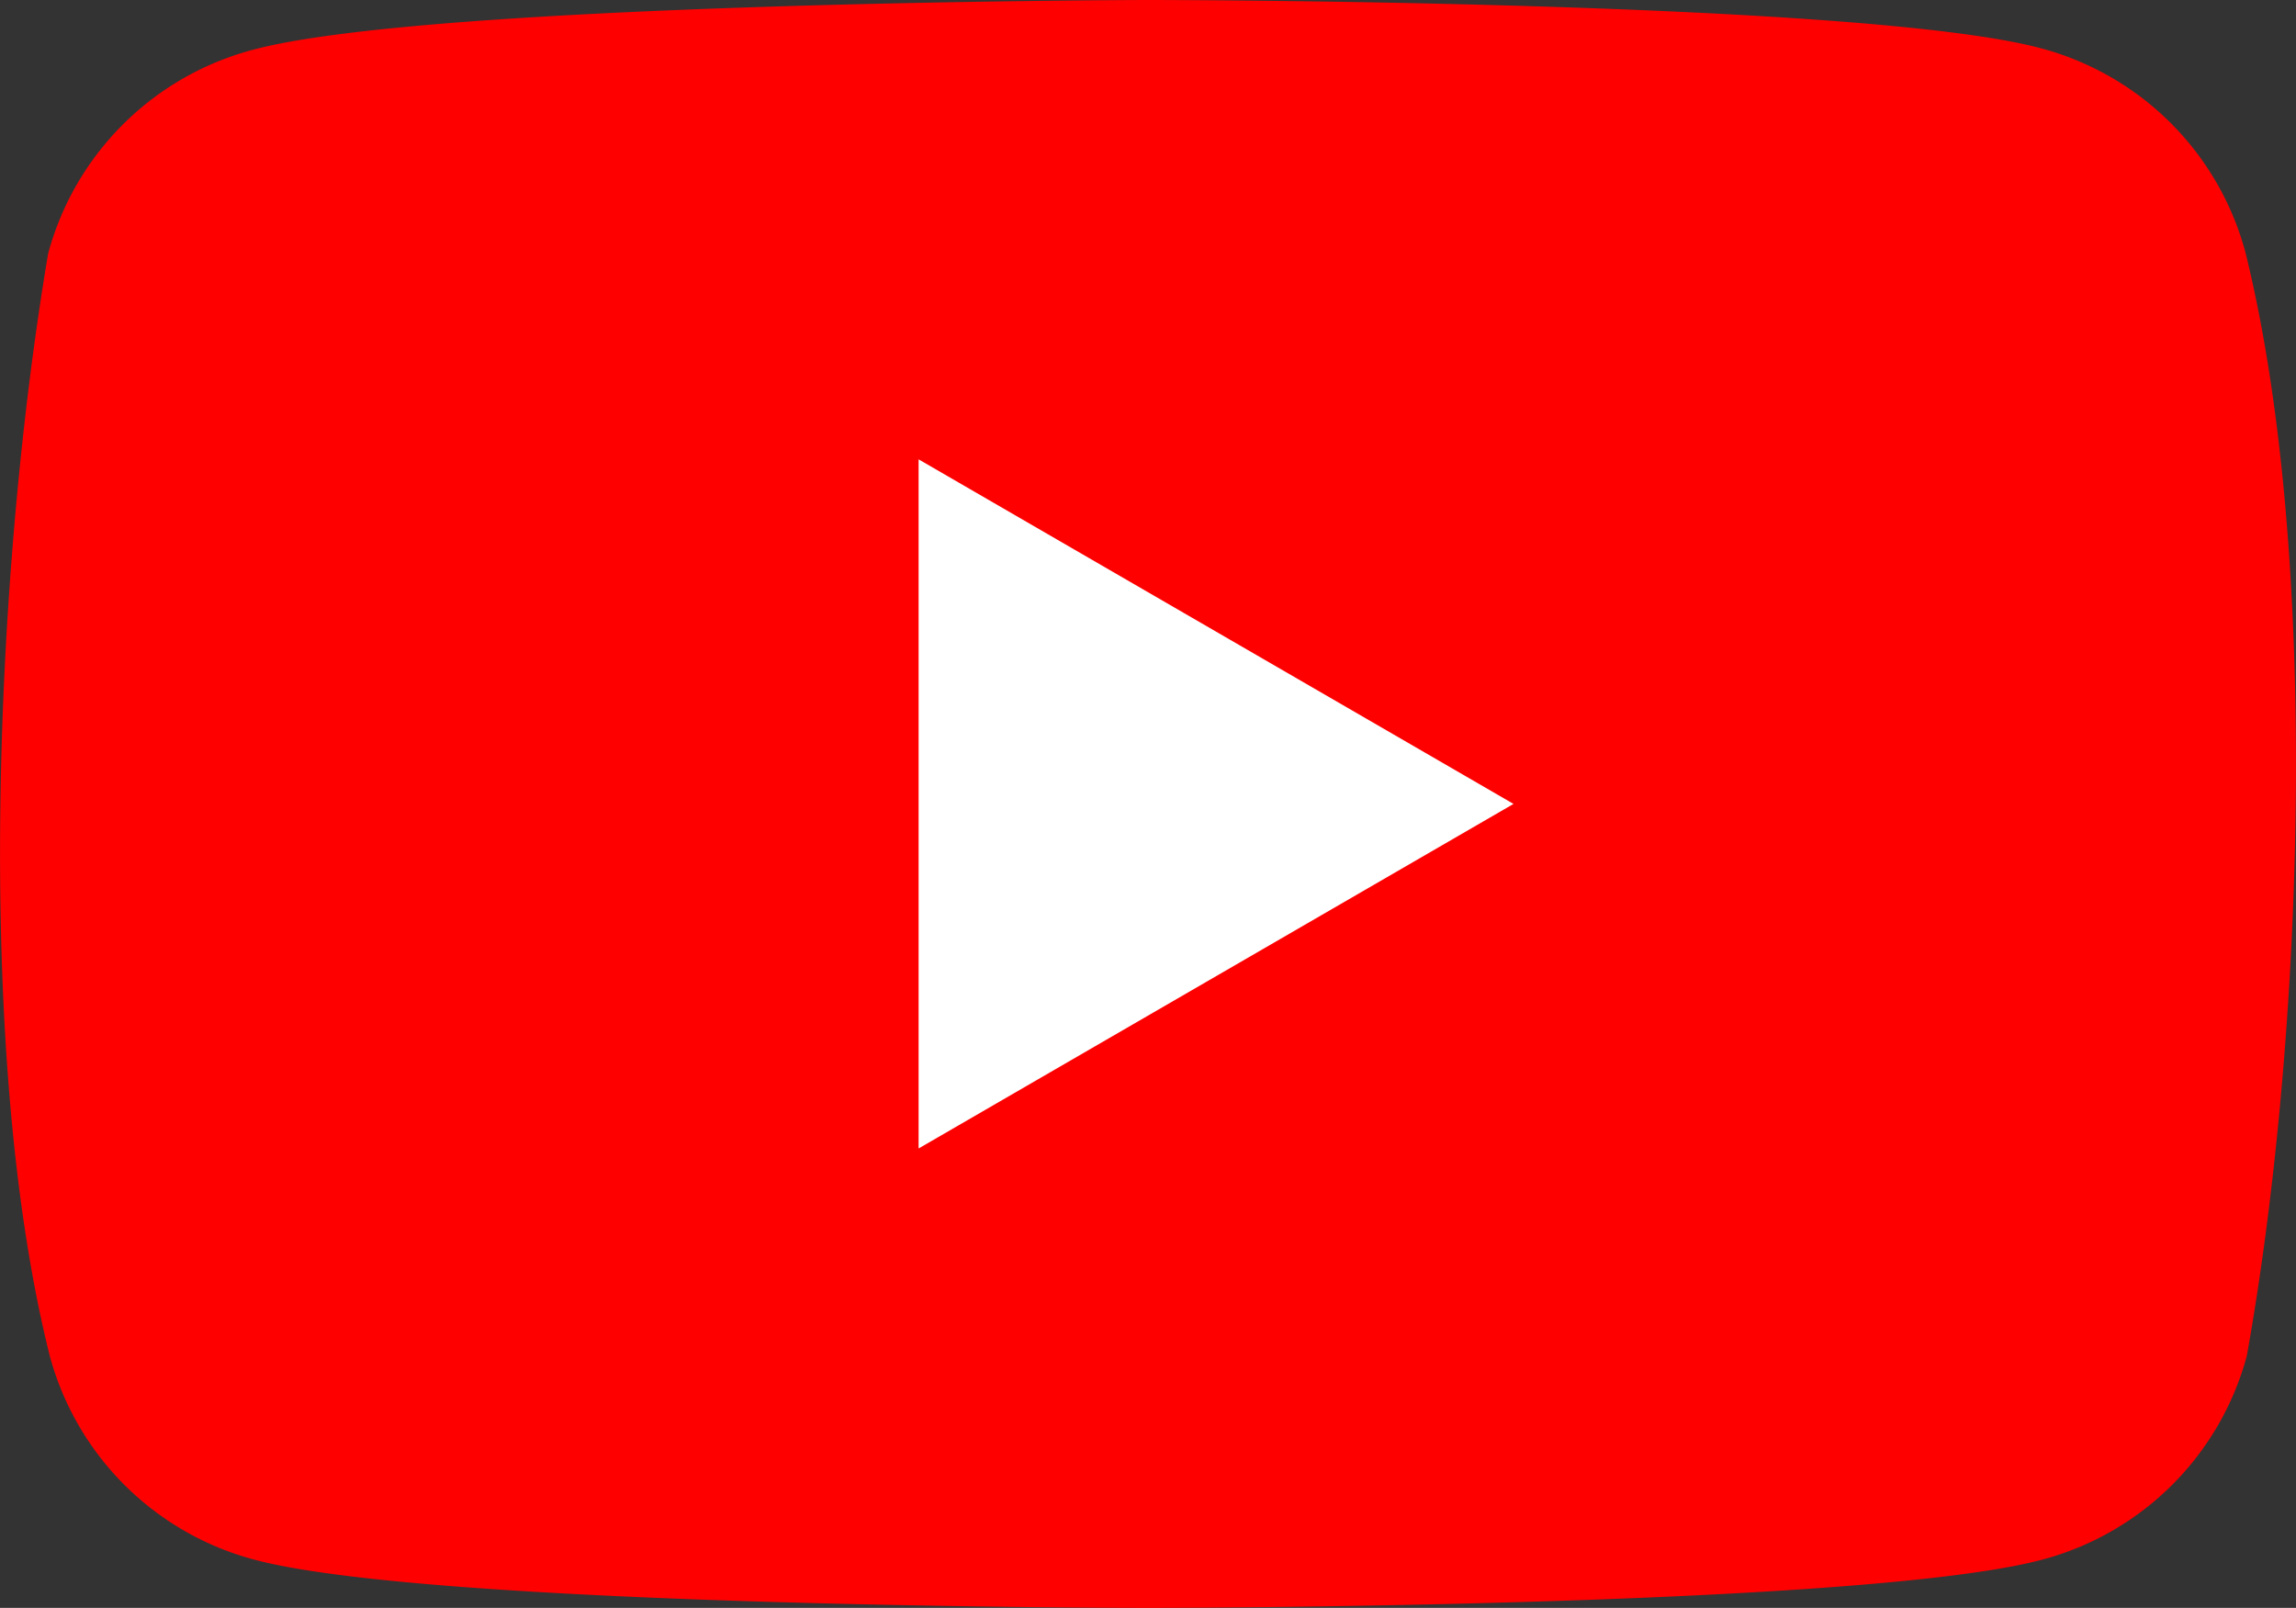
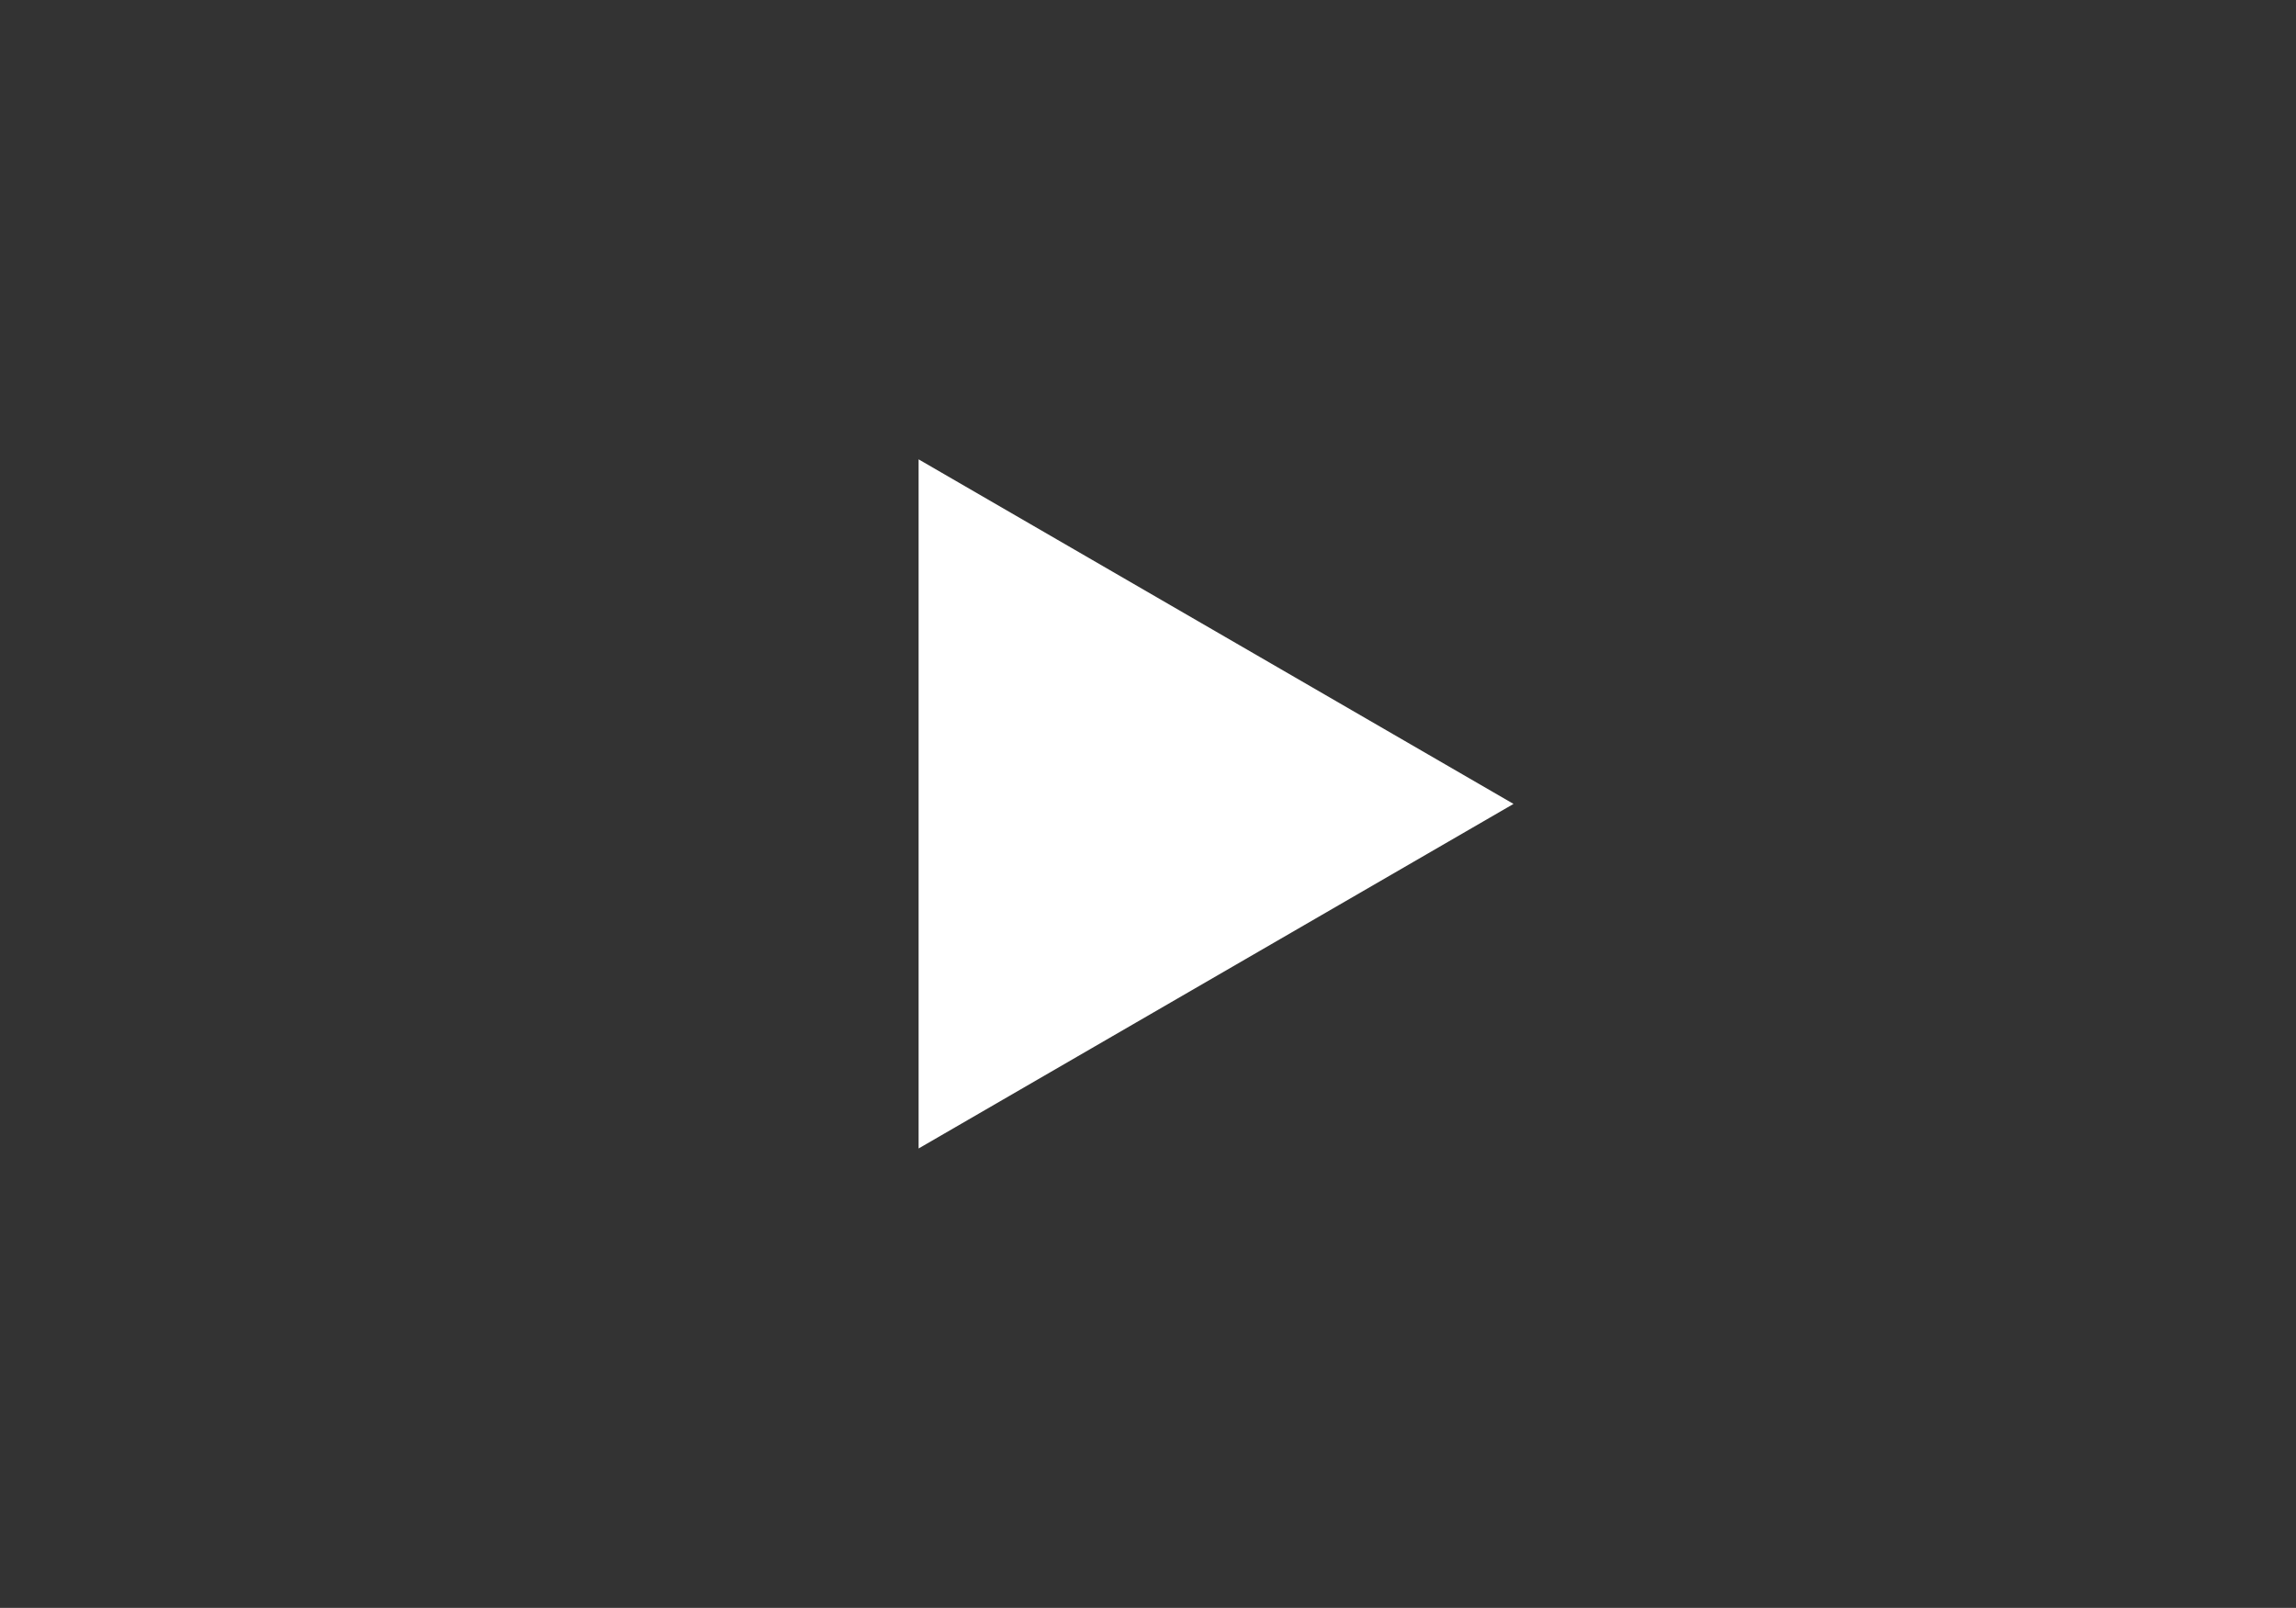
<svg xmlns="http://www.w3.org/2000/svg" width="42.863" height="30.019" viewBox="0 0 42.863 30.019">
  <rect x="0" y="0" width="42.863" height="30.019" fill="#333333" stroke="none" />
  <g id="グループ_1741" data-name="グループ 1741" transform="translate(-423 -6654.718)">
    <g id="youtube" transform="translate(423 6654.718)">
-       <path id="パス_777" data-name="パス 777" d="M41.916,4.7A5.388,5.388,0,0,0,38.123.907C34.8,0,21.41,0,21.41,0S8.022.027,4.7.935A5.388,5.388,0,0,0,.9,4.728C-.1,10.638-.494,19.644.93,25.318a5.388,5.388,0,0,0,3.793,3.794c3.326.907,16.714.907,16.714.907s13.387,0,16.713-.907a5.388,5.388,0,0,0,3.794-3.794C43.005,19.4,43.332,10.4,41.916,4.7Z" transform="translate(0)" fill="red" />
      <path id="パス_778" data-name="パス 778" d="M102.421,64.089l11.106-6.433-11.106-6.433Z" transform="translate(-85.272 -42.647)" fill="#fff" />
    </g>
  </g>
</svg>